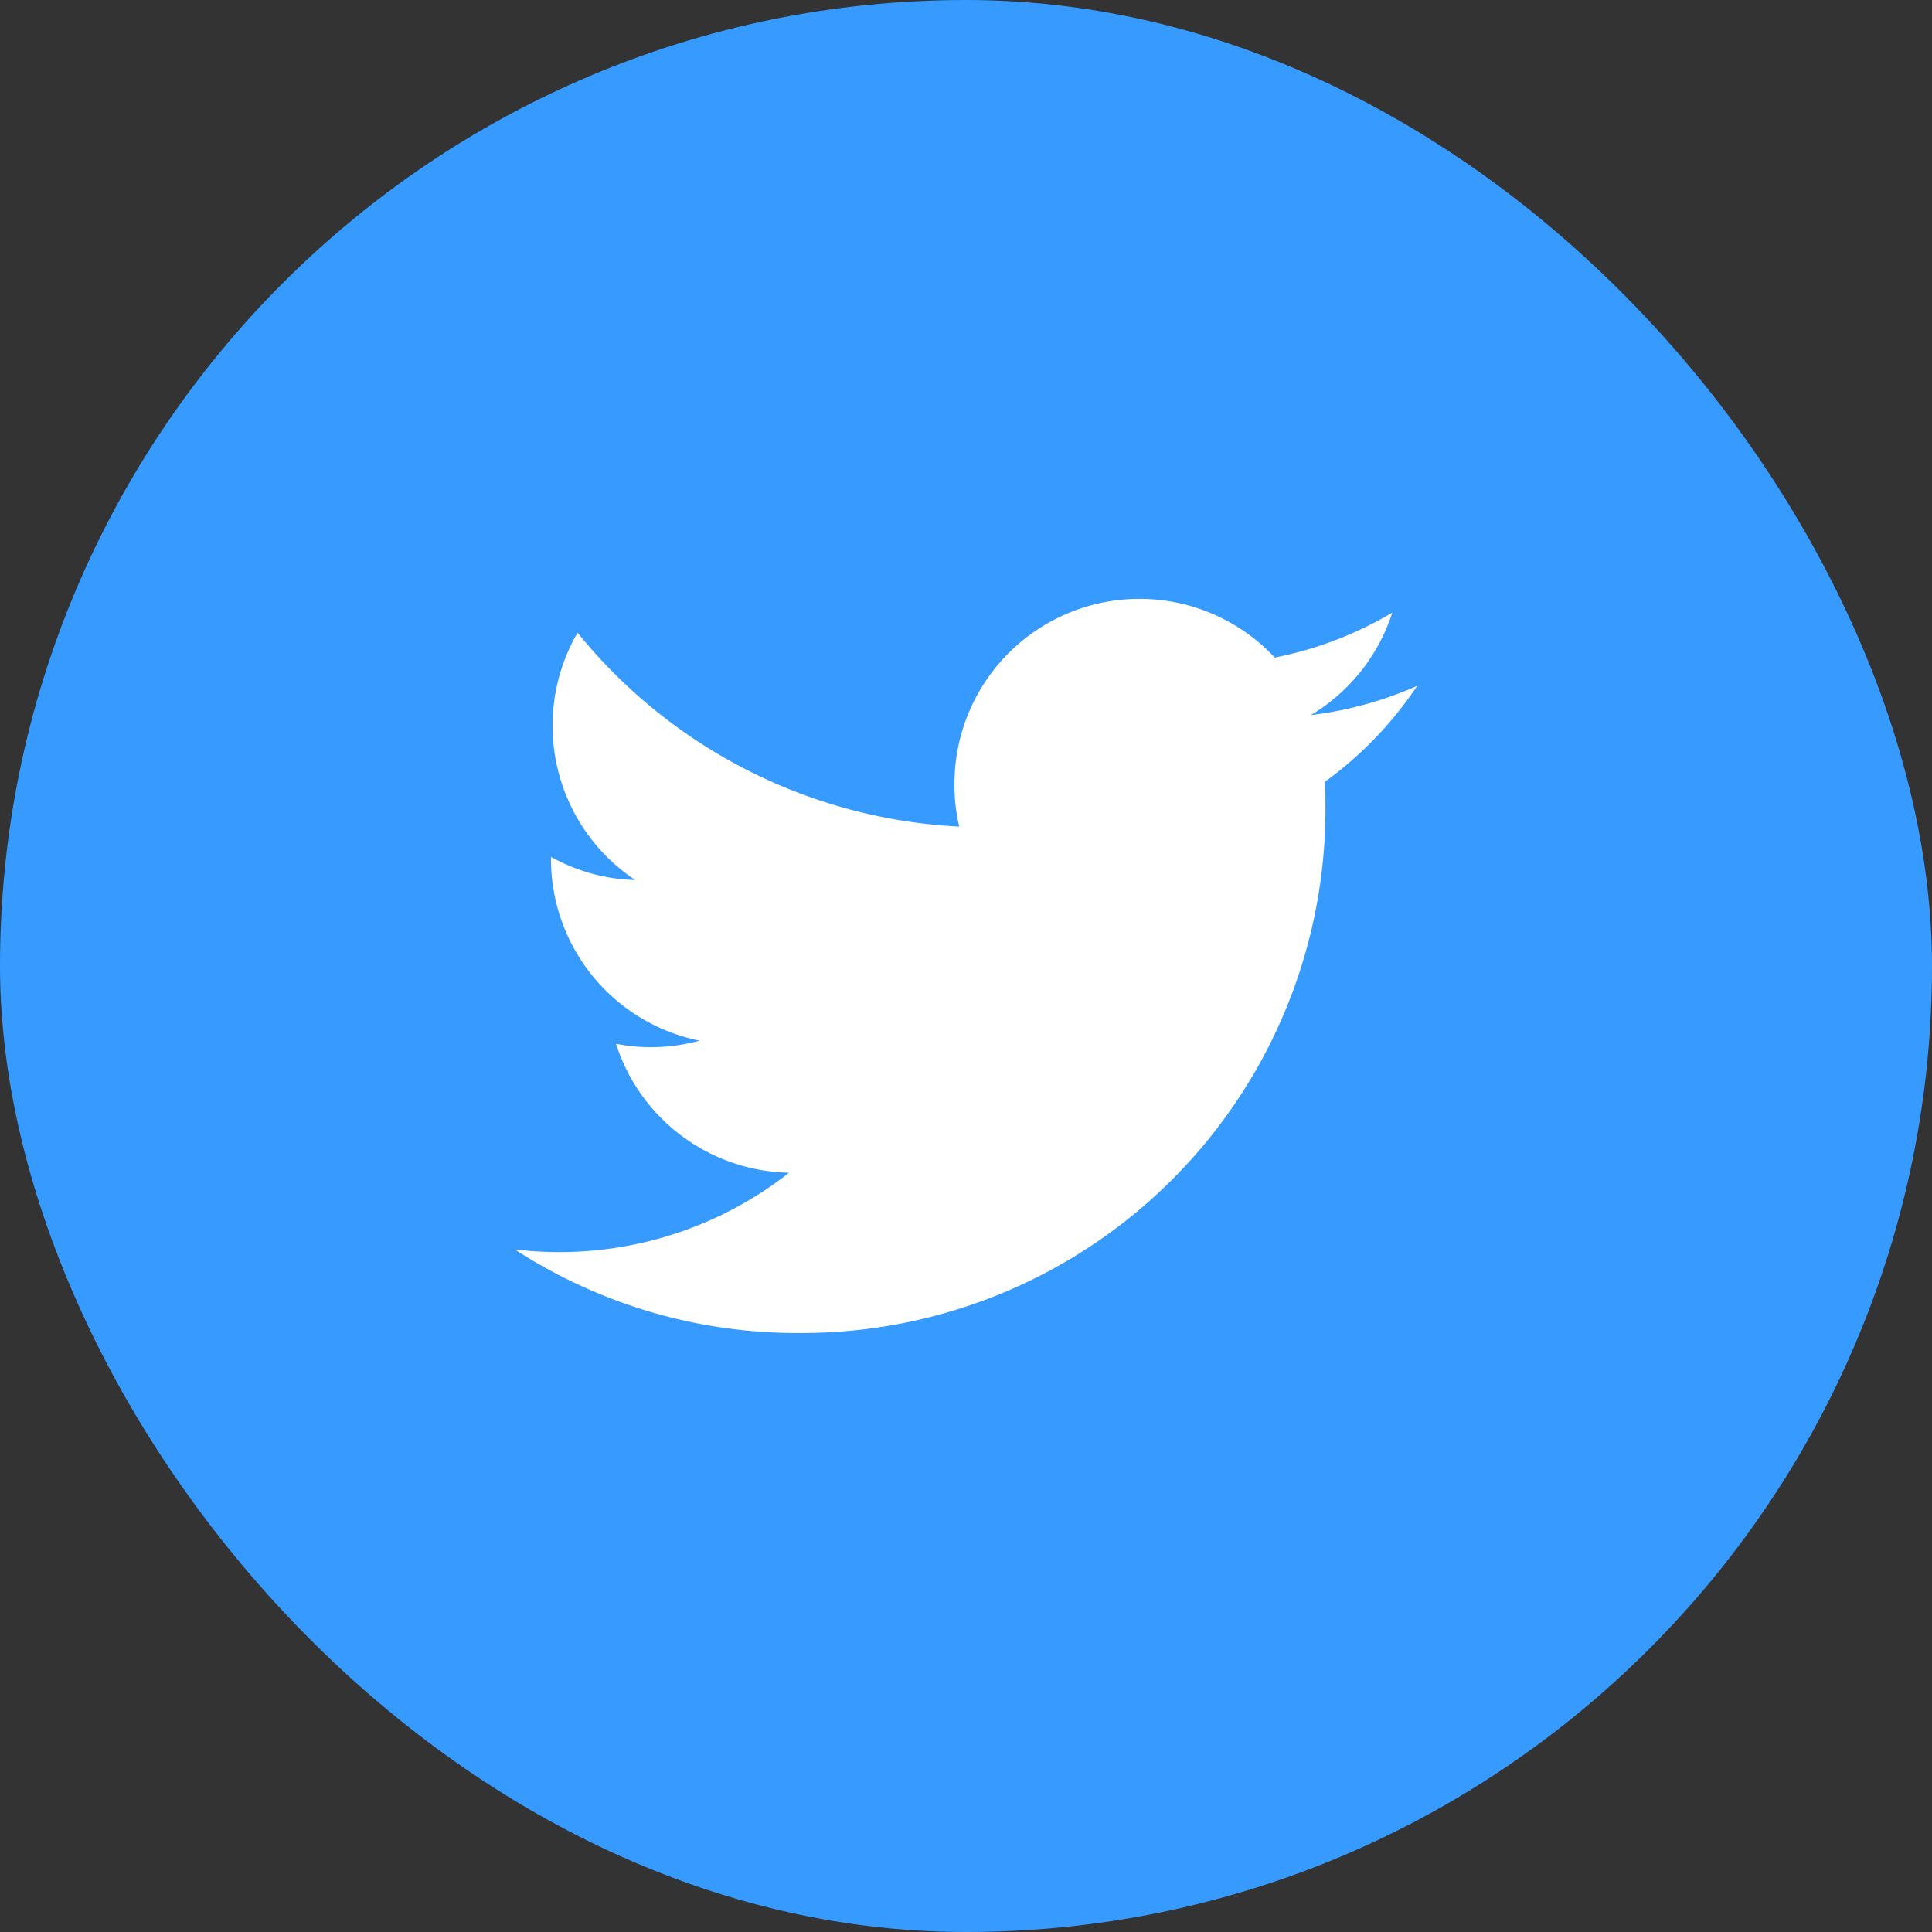
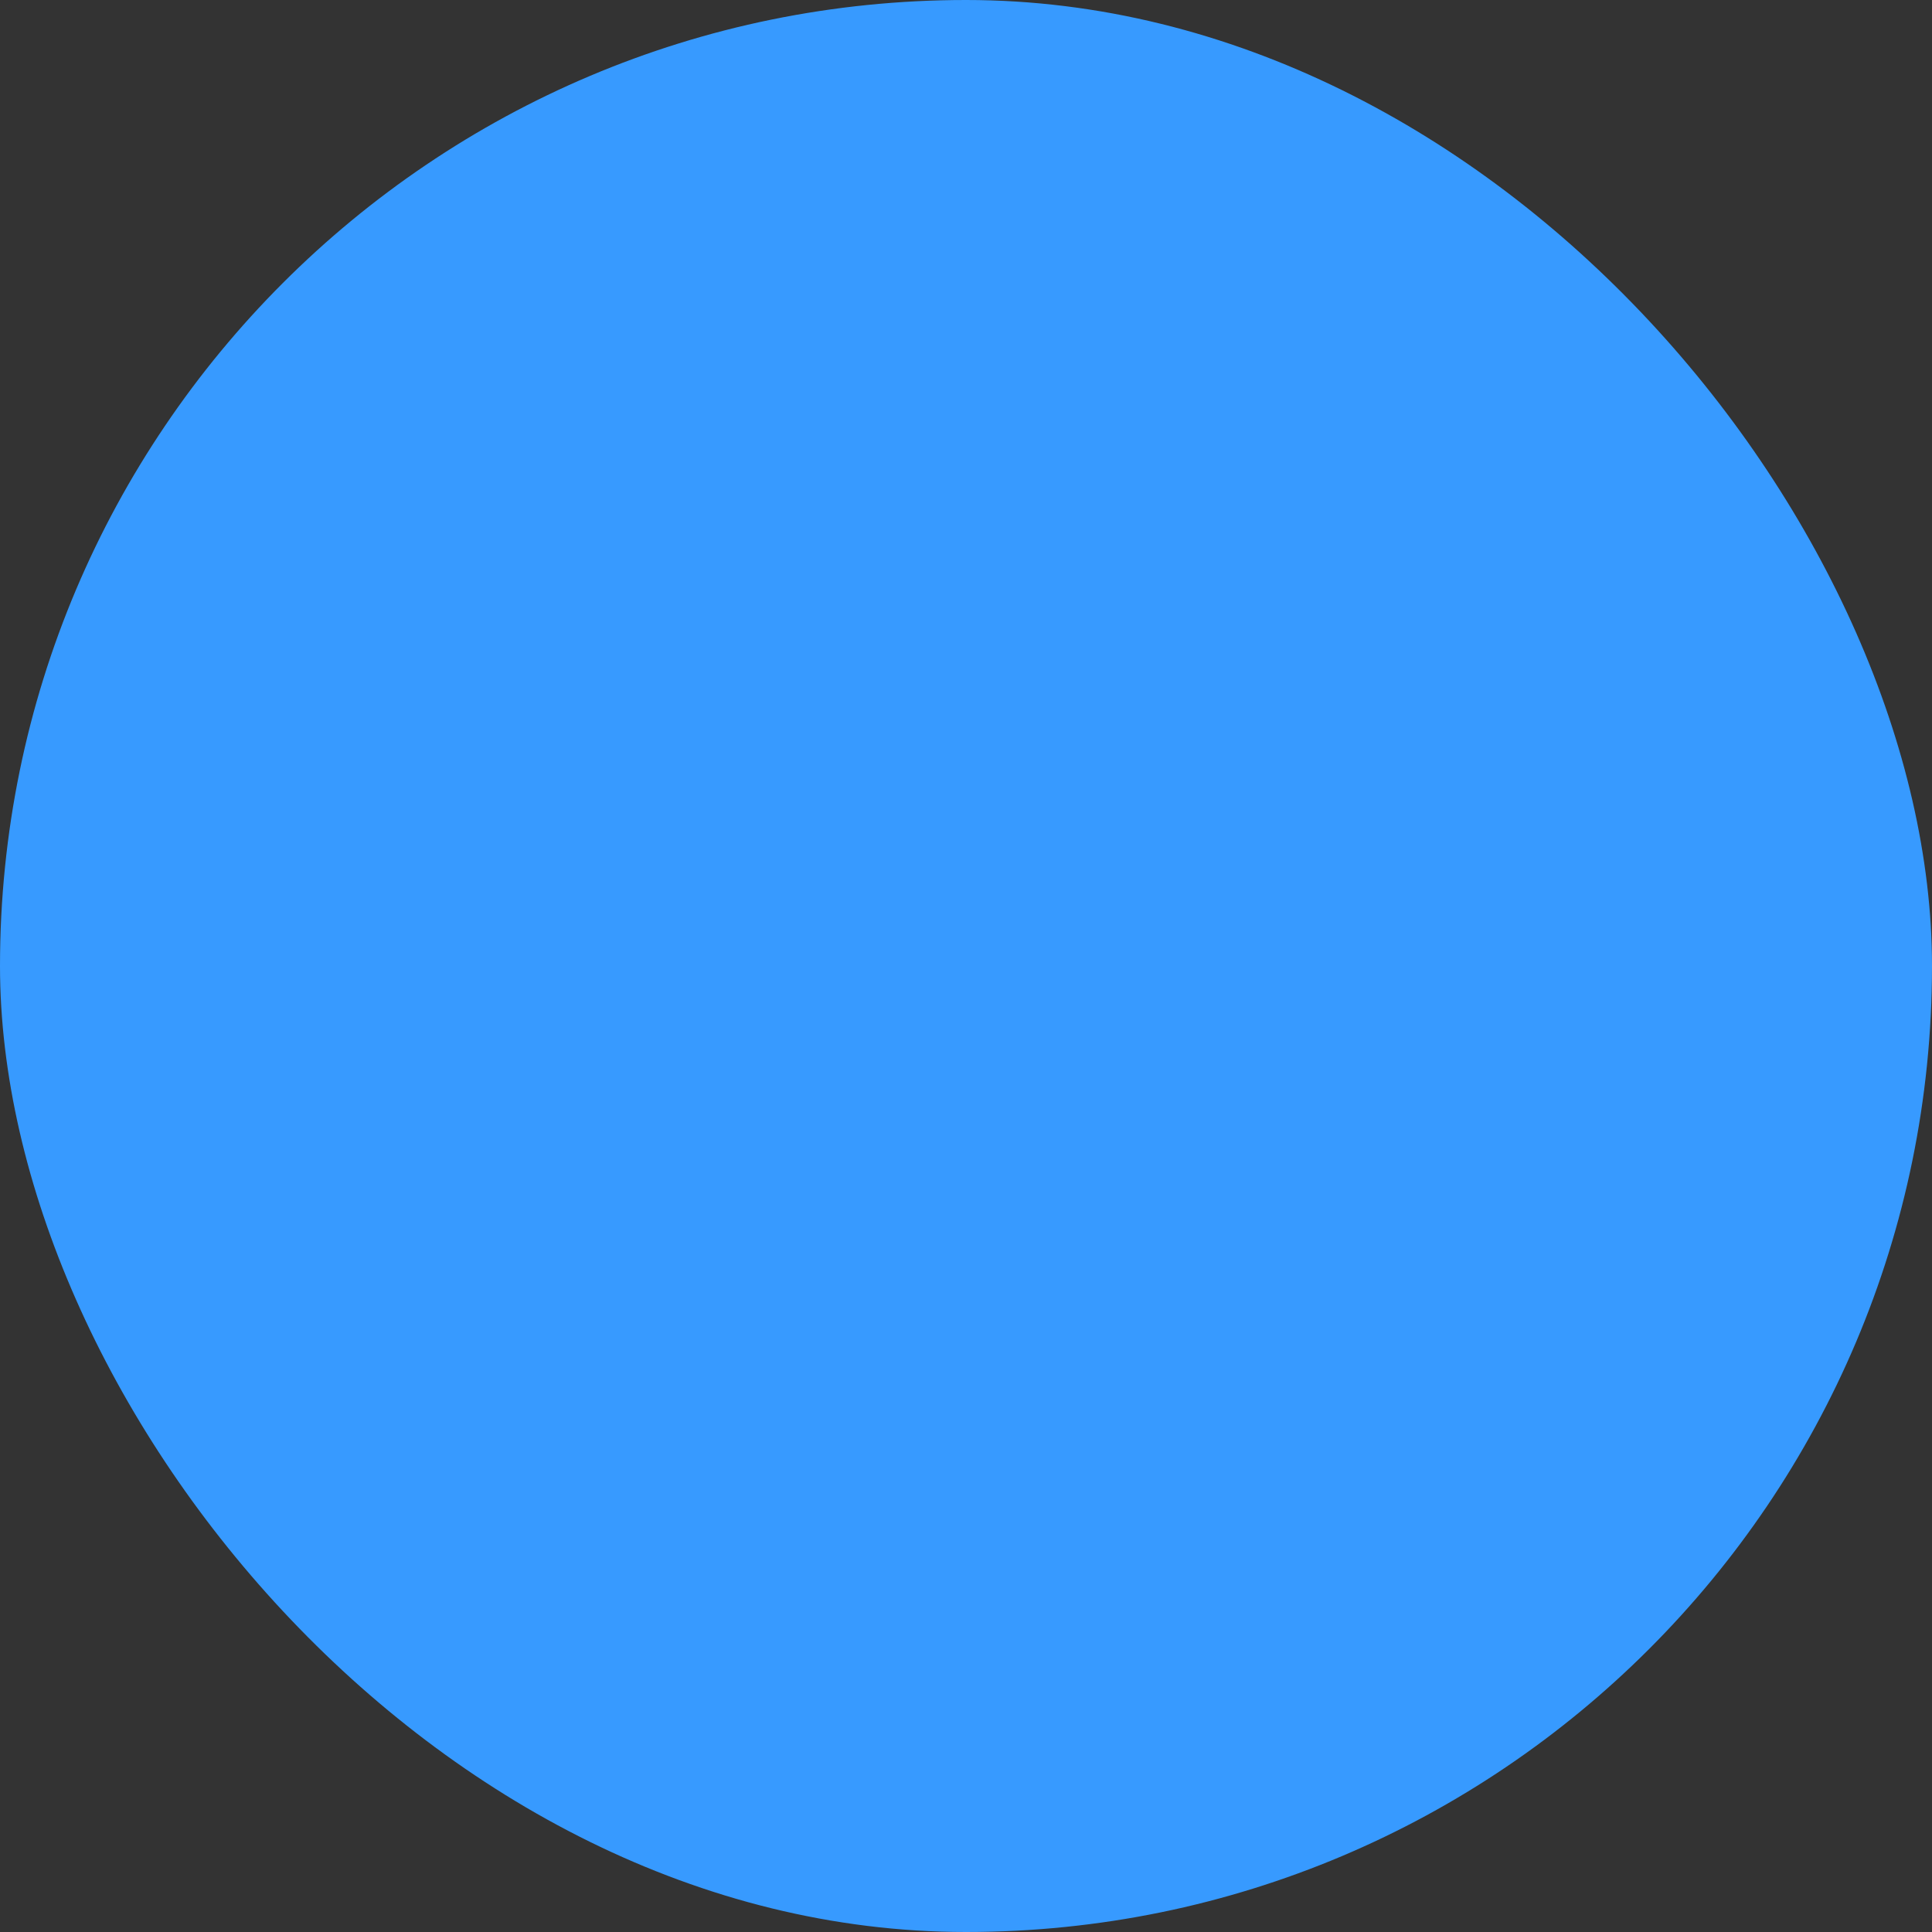
<svg xmlns="http://www.w3.org/2000/svg" width="50" height="50" viewBox="0 0 50 50">
  <rect x="0" y="0" width="50" height="50" fill="#333333" stroke="none" />
  <g transform="translate(-26 -520)">
    <rect data-name="Rectangle 2" width="50" height="50" rx="25" transform="translate(26 520)" style="fill:#379aff" />
-     <path data-name="Icon ionic-logo-twitter" d="M24.767 6.752a9.687 9.687 0 0 1-2.752.757 4.808 4.808 0 0 0 2.108-2.653 9.521 9.521 0 0 1-3.043 1.163A4.79 4.79 0 0 0 12.791 9.3a4.691 4.691 0 0 0 .124 1.094 13.579 13.579 0 0 1-9.878-5.018 4.8 4.8 0 0 0 1.49 6.4 4.68 4.68 0 0 1-2.178-.6v.059a4.8 4.8 0 0 0 3.845 4.7 4.823 4.823 0 0 1-1.262.168 4.52 4.52 0 0 1-.9-.089 4.8 4.8 0 0 0 4.478 3.338 9.606 9.606 0 0 1-5.954 2.054 9.713 9.713 0 0 1-1.143-.069A13.393 13.393 0 0 0 8.748 23.5 13.551 13.551 0 0 0 22.392 9.855c0-.208 0-.416-.015-.619a9.754 9.754 0 0 0 2.39-2.484z" transform="translate(37.91 530.998)" style="fill:#fff" />
  </g>
</svg>